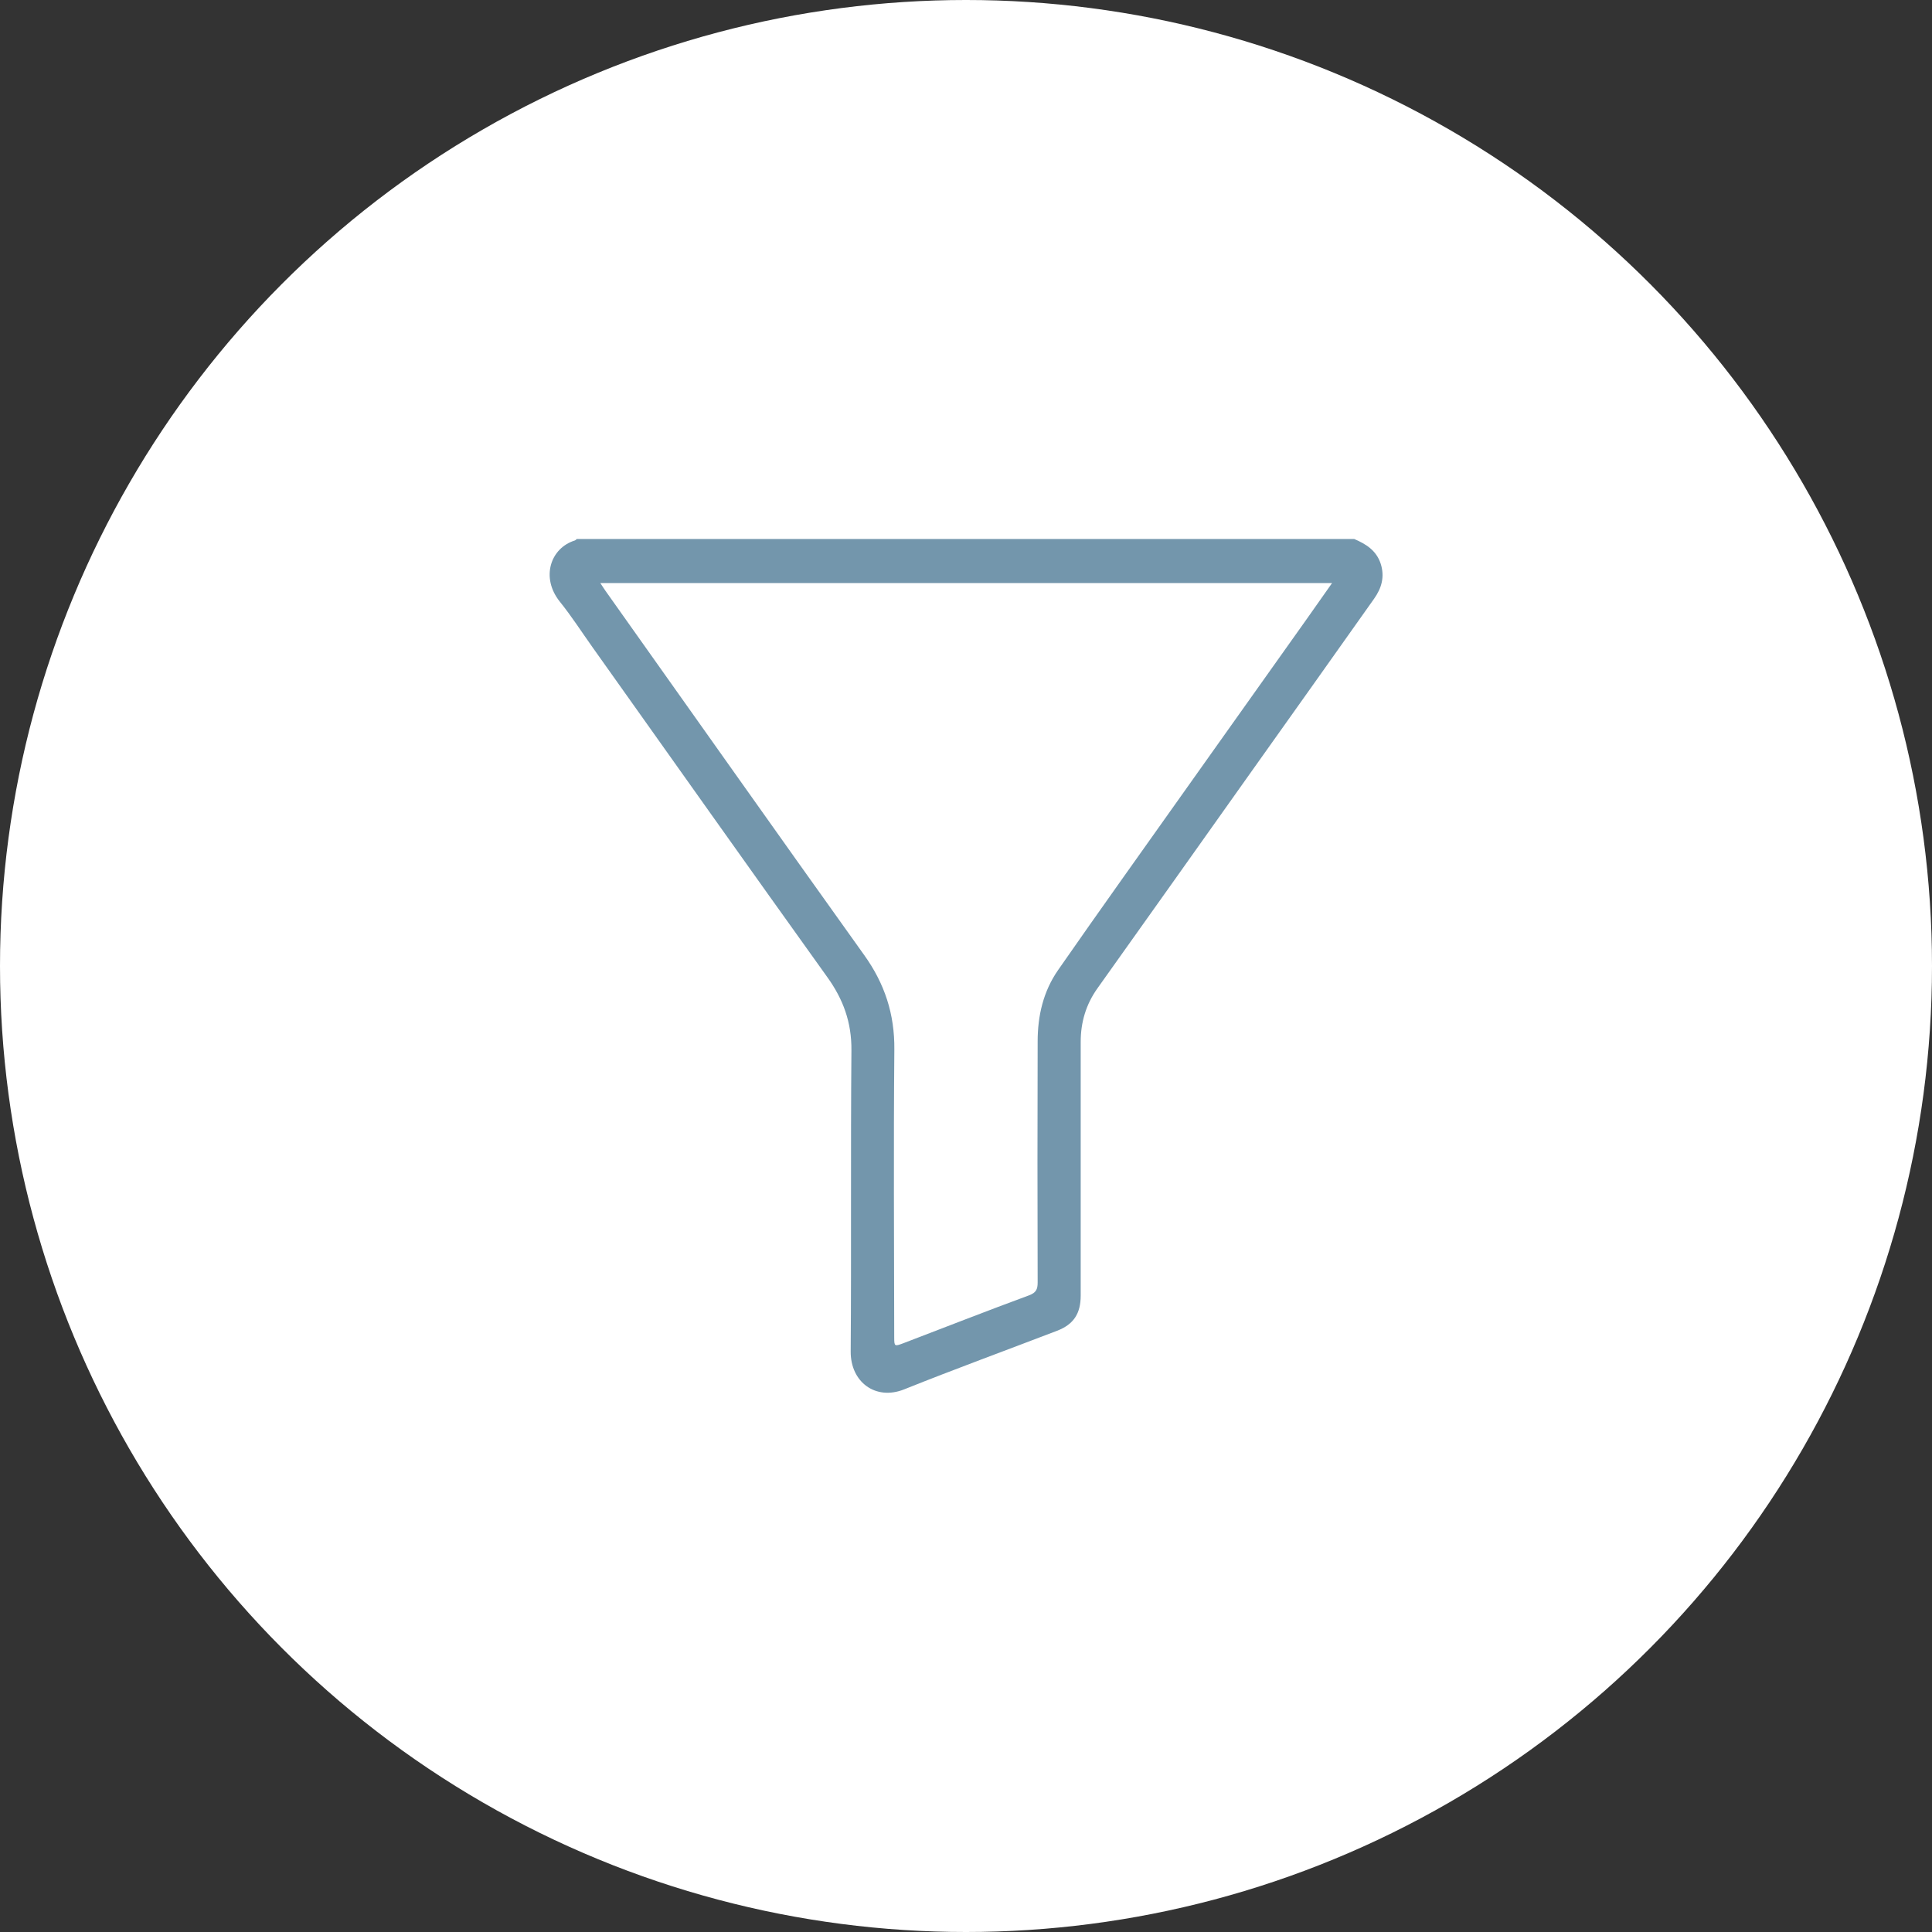
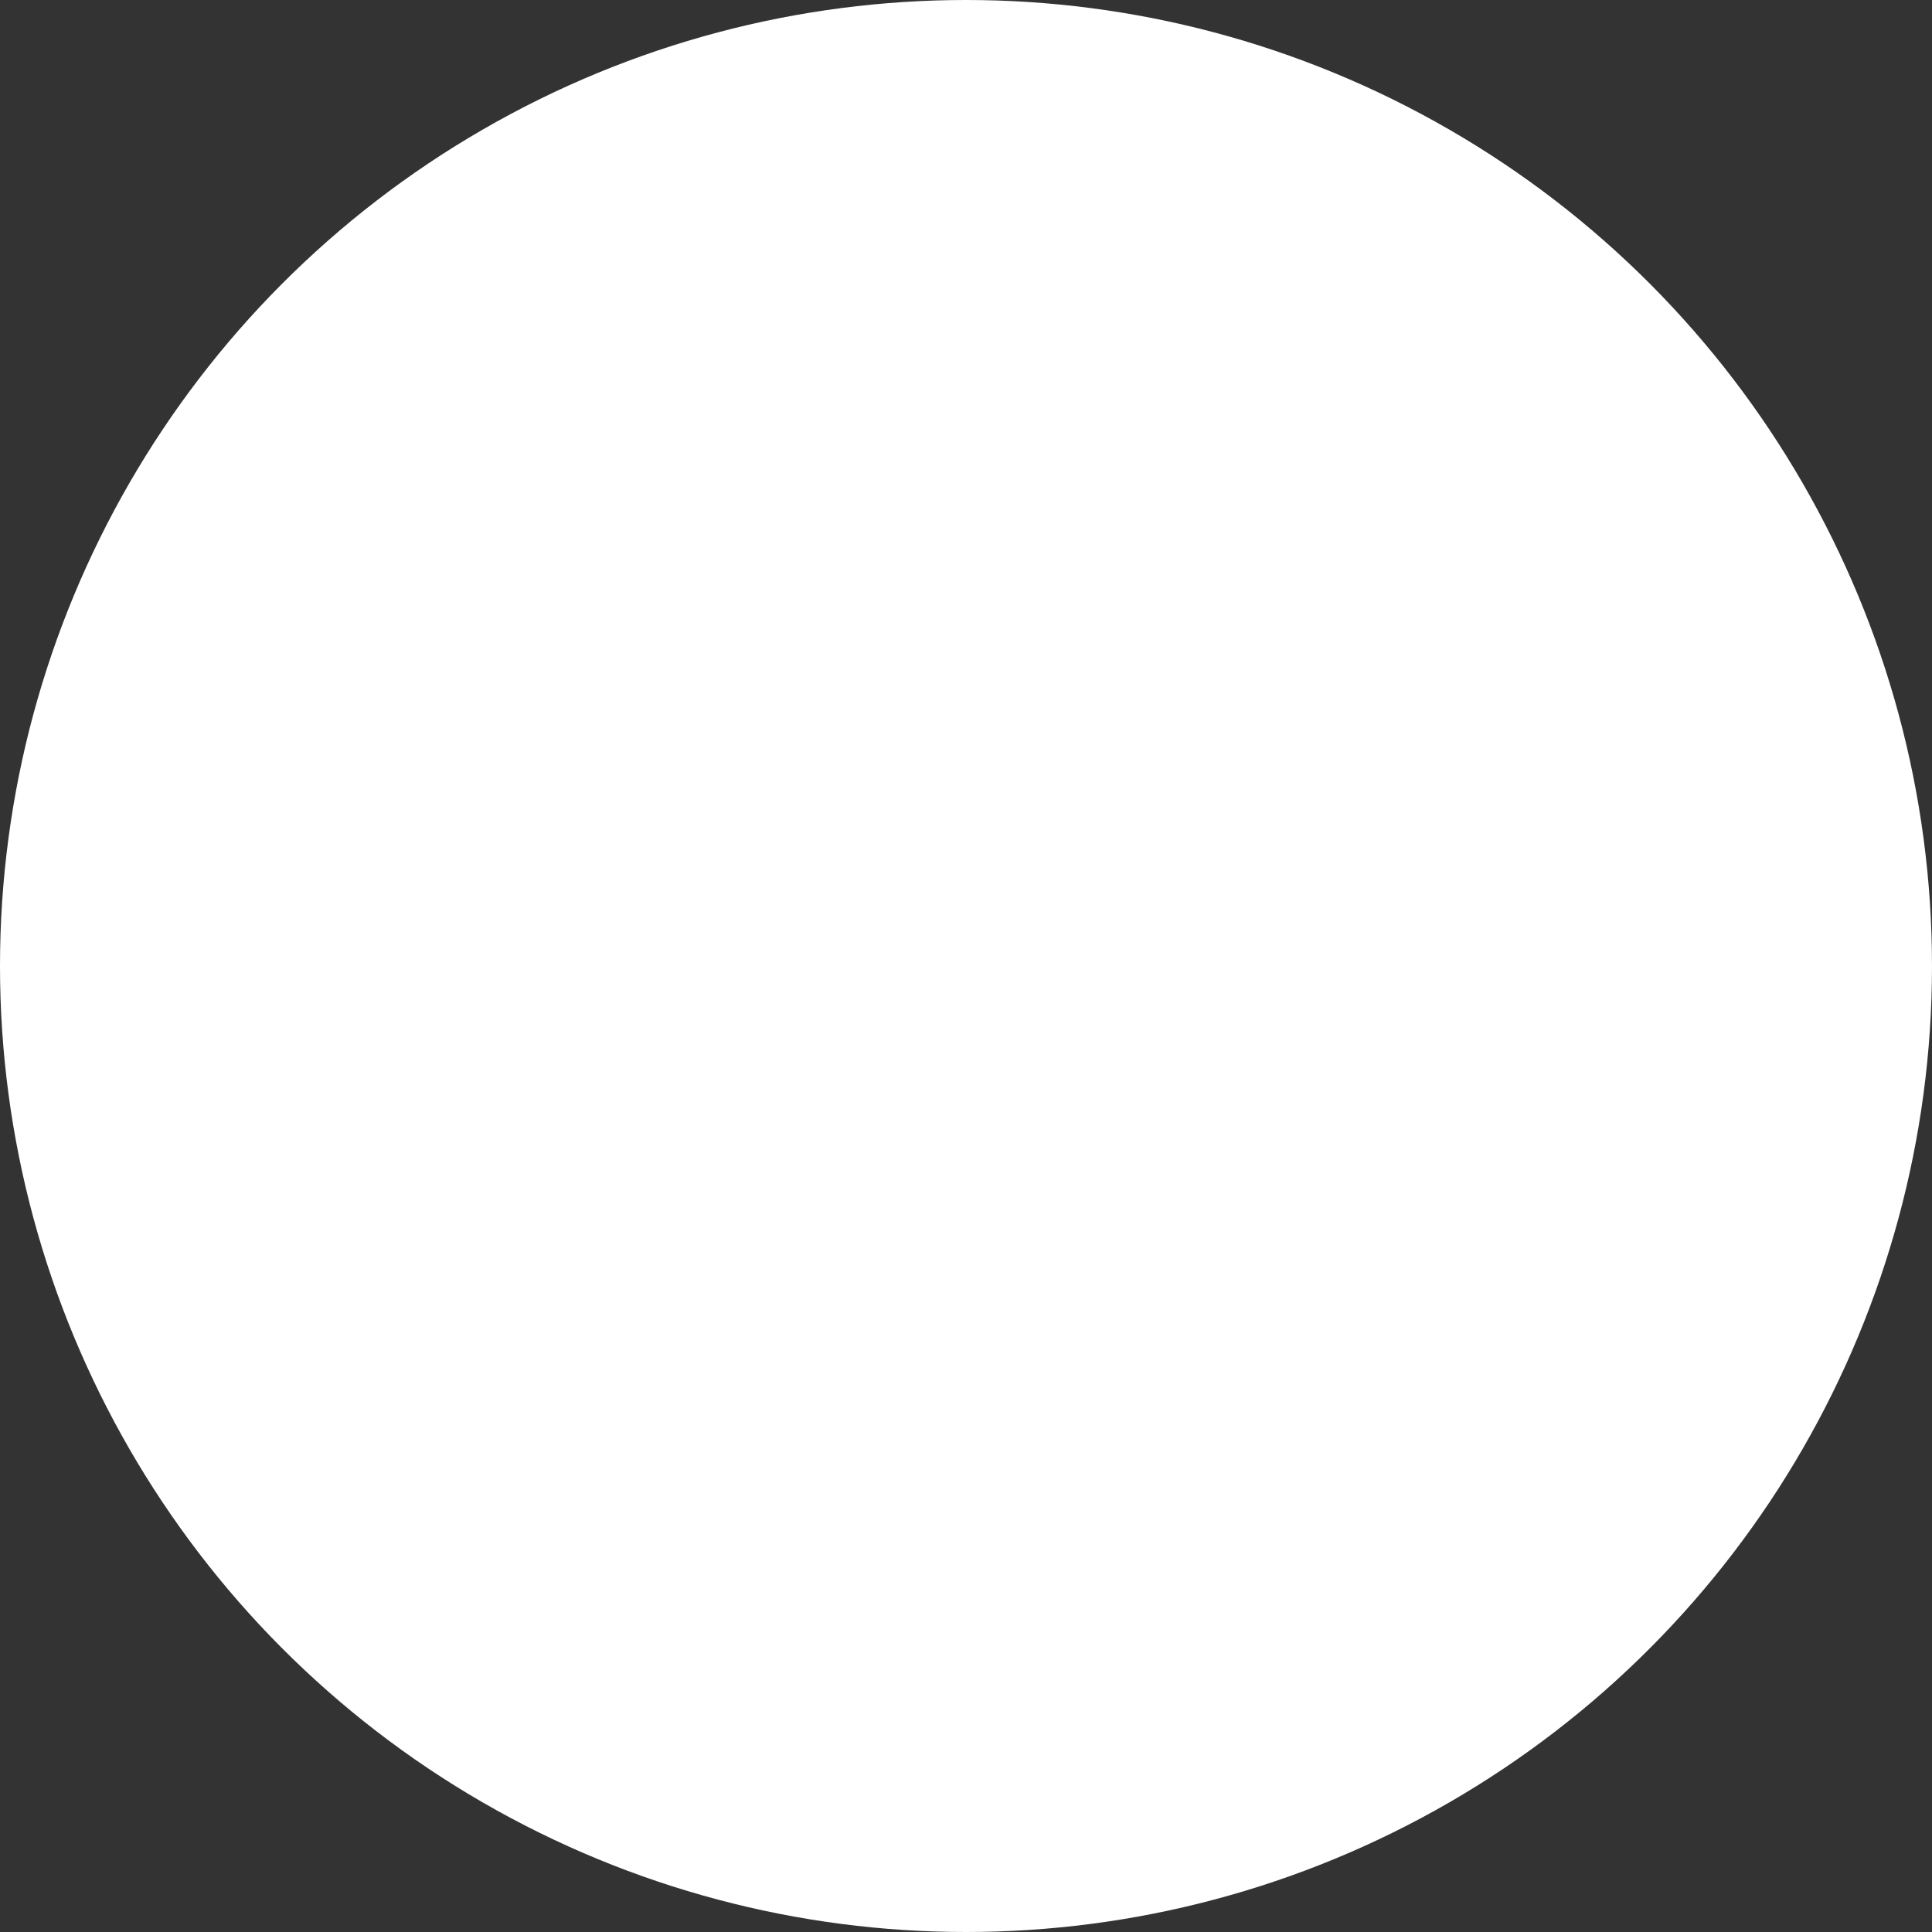
<svg xmlns="http://www.w3.org/2000/svg" id="Calque_2" data-name="Calque 2" viewBox="0 0 158 158">
  <rect x="0" y="0" width="158" height="158" fill="#333333" stroke="none" />
  <defs>
    <style>      .cls-1 {        fill: #fff;      }      .cls-2 {        fill: #7396ac;      }    </style>
  </defs>
  <g id="Calque_1-2" data-name="Calque 1">
    <g>
      <circle class="cls-1" cx="79" cy="79" r="79" />
-       <path class="cls-2" d="m110.75,44.08c.96.41,1.8.93,2.16,2.01.35,1.07.08,2.01-.54,2.88-3.32,4.69-6.65,9.38-9.98,14.06-4.21,5.93-8.41,11.86-12.63,17.78-.95,1.33-1.38,2.79-1.38,4.4,0,6.91,0,13.83,0,20.74,0,1.48-.58,2.36-1.93,2.88-4.17,1.6-8.36,3.13-12.5,4.79-2.34.94-4.4-.59-4.38-3.1.06-8.21-.01-16.42.06-24.63.02-2.28-.67-4.17-1.98-5.99-6.43-8.97-12.81-17.99-19.21-26.99-.88-1.24-1.71-2.53-2.66-3.71-1.57-1.96-.77-4.38,1.23-5,.06-.02.11-.08.16-.12,21.2,0,42.39,0,63.59,0Zm-61.67,3.58c.19.28.3.47.43.65,7.05,9.93,14.07,19.88,21.16,29.79,1.68,2.34,2.5,4.84,2.47,7.74-.07,7.84-.02,15.69-.01,23.53,0,.74.03.75.72.49,3.43-1.31,6.84-2.65,10.29-3.92.59-.22.72-.49.72-1.06-.02-6.57-.02-13.14,0-19.71,0-2.1.46-4.1,1.68-5.85,1.72-2.48,3.47-4.95,5.21-7.41,5.02-7.08,10.05-14.15,15.07-21.22.69-.97,1.37-1.95,2.12-3.01h-59.84Z" />
    </g>
  </g>
</svg>